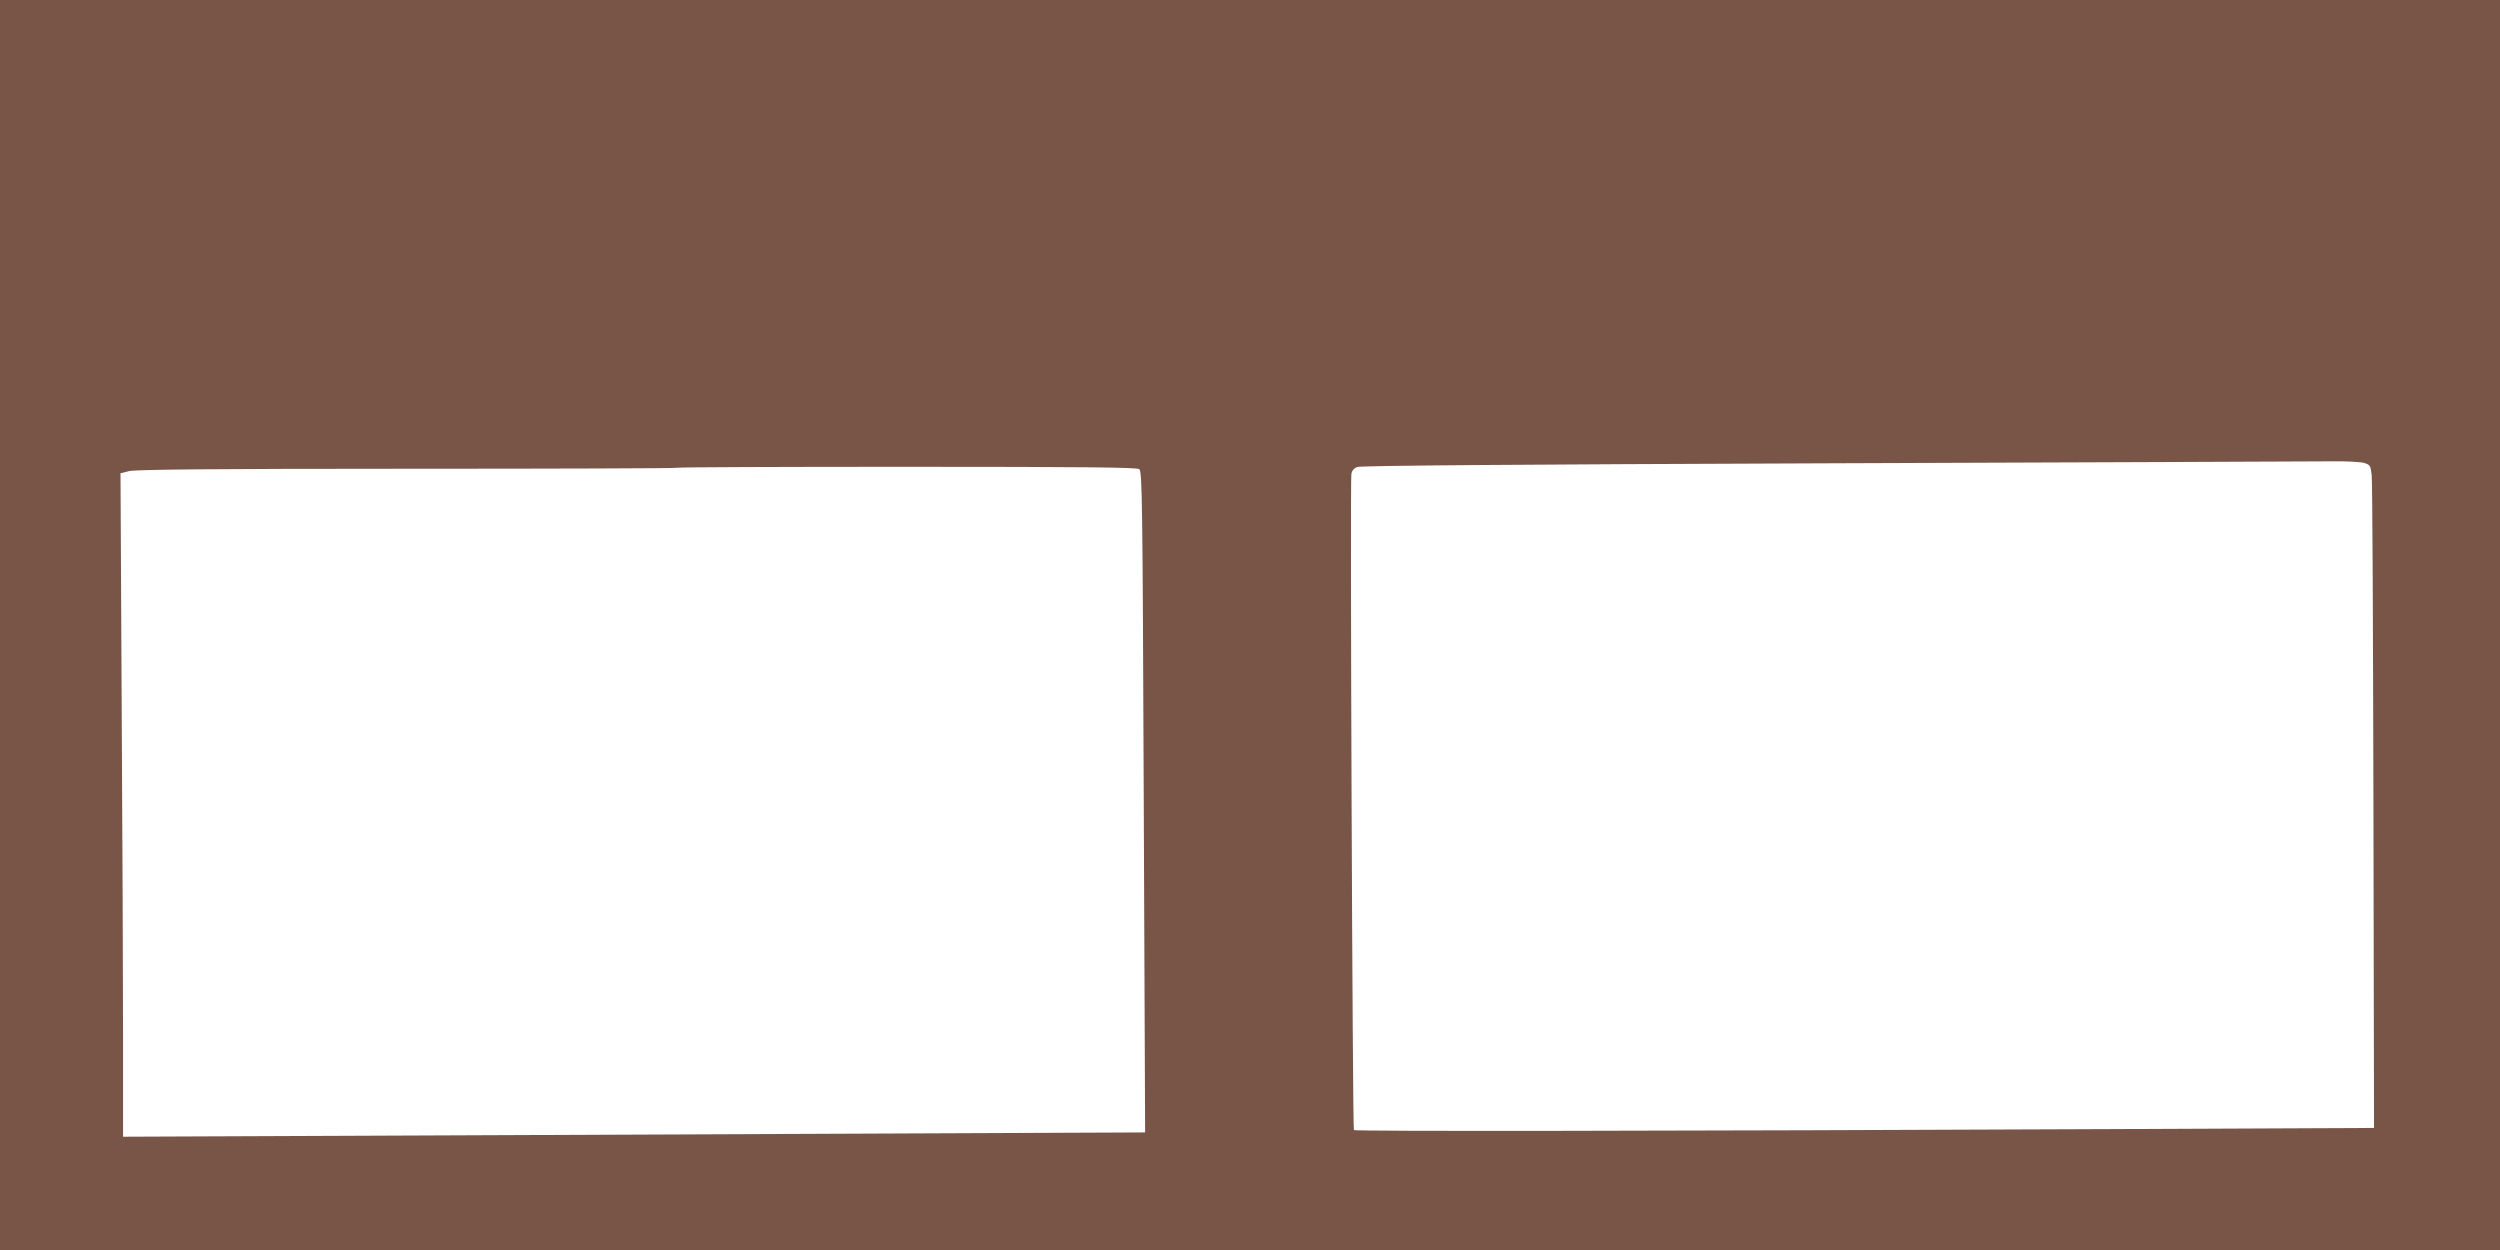
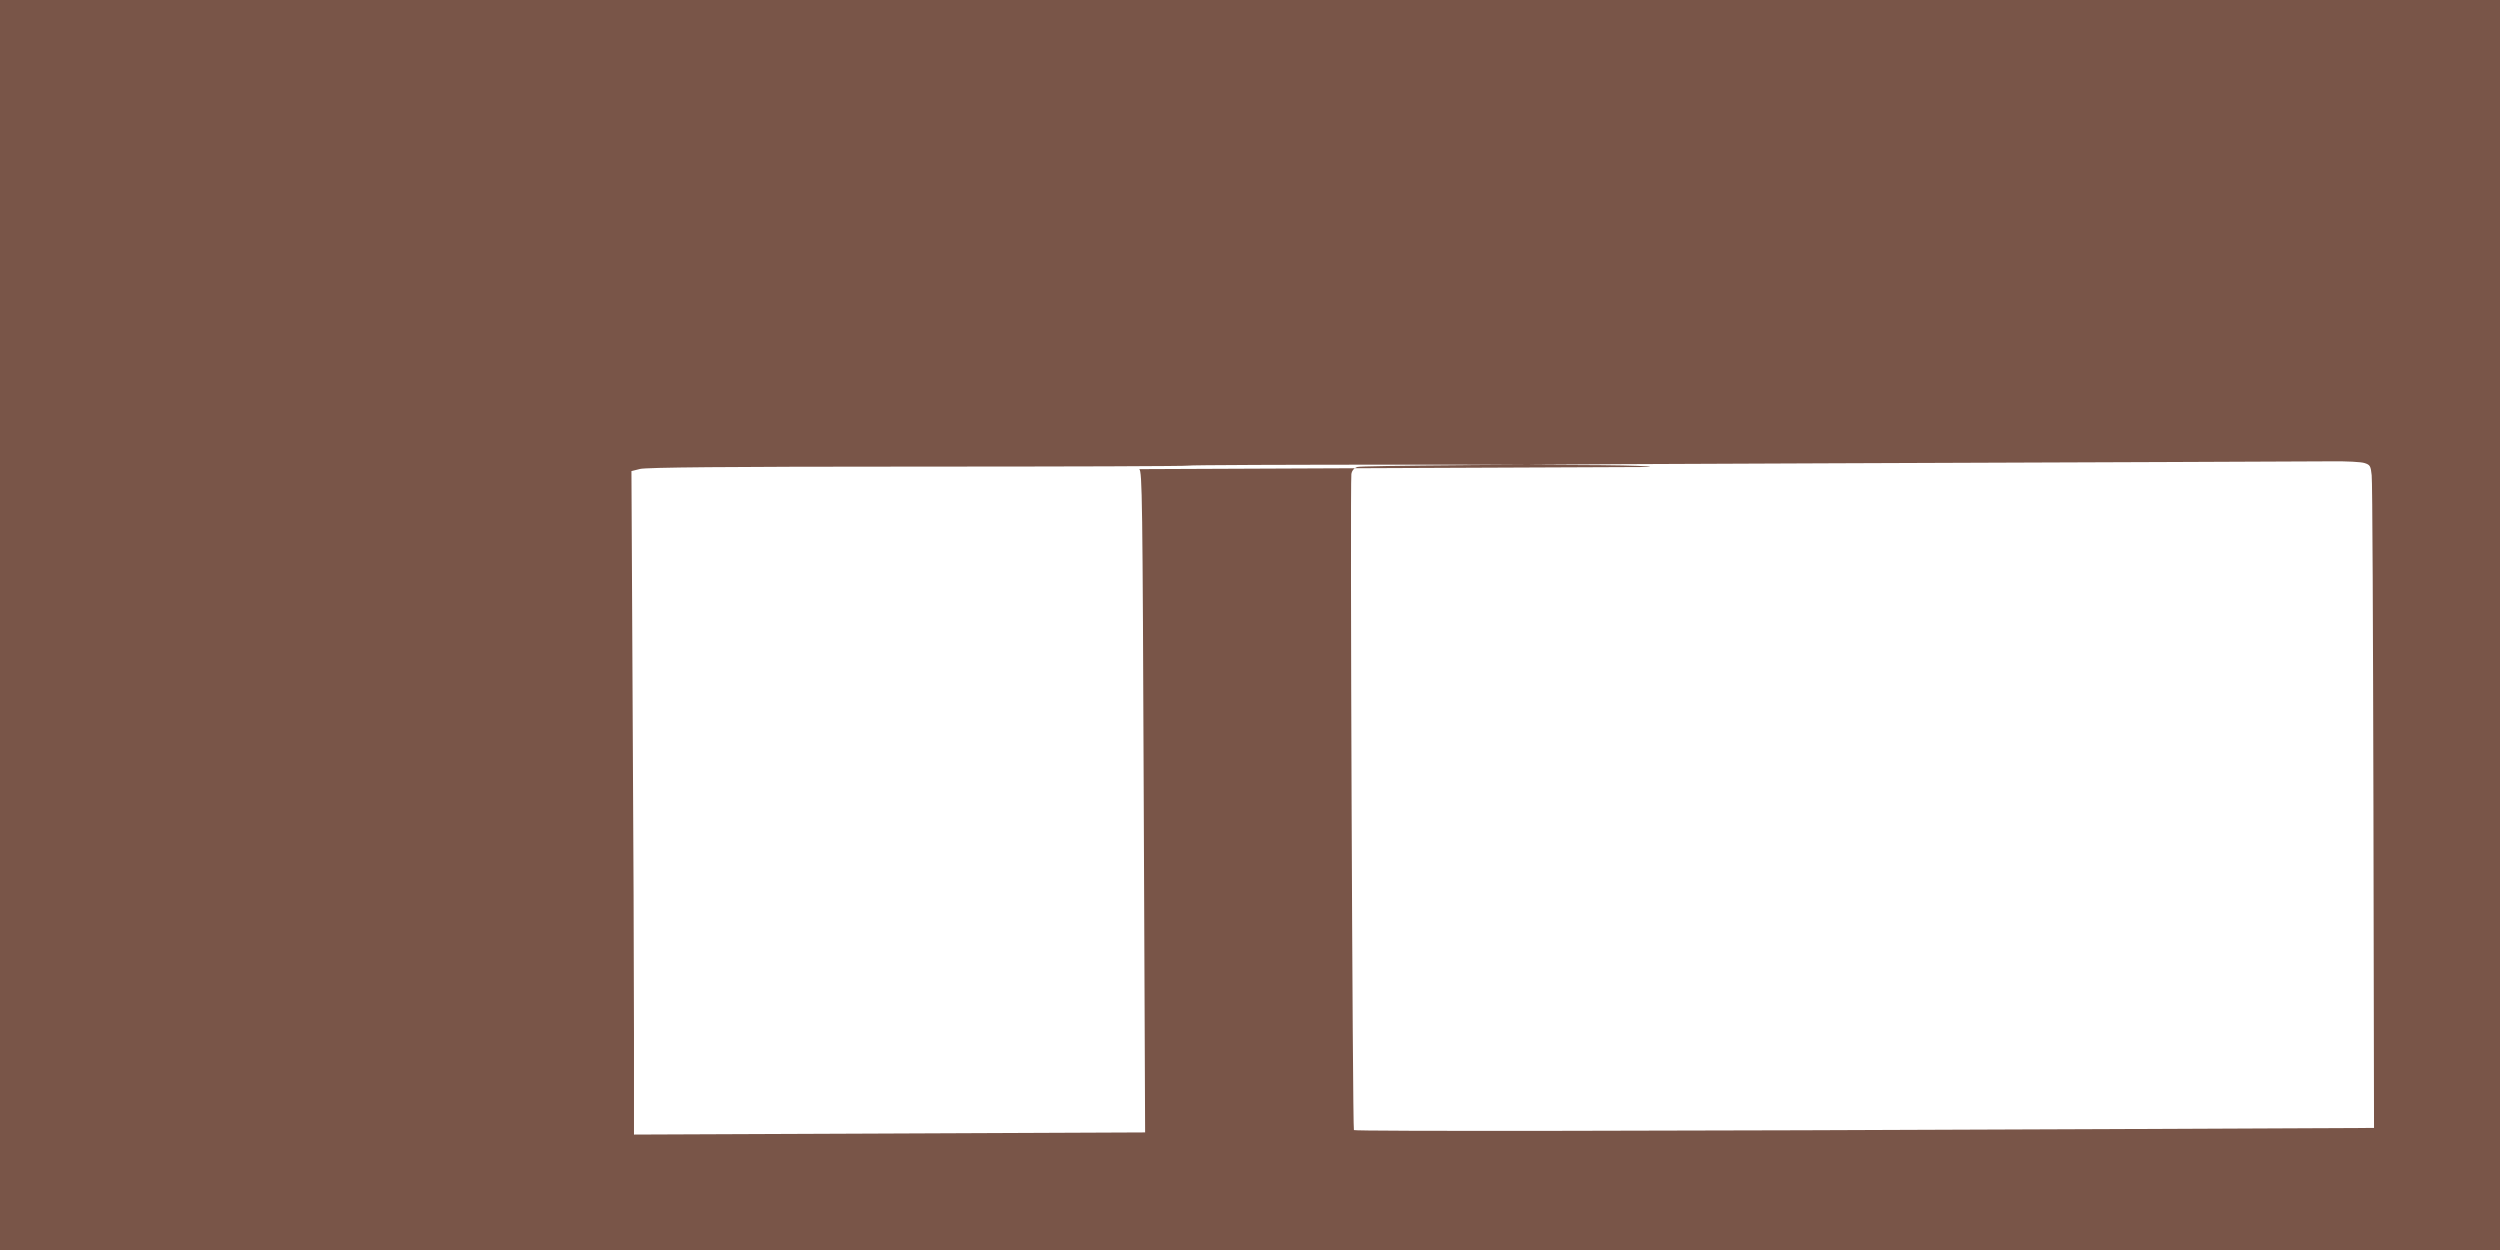
<svg xmlns="http://www.w3.org/2000/svg" version="1.0" width="1280pt" height="640pt" viewBox="0 0 1280 640" preserveAspectRatio="xMidYMid meet">
  <g transform="translate(0,640) scale(0.1,-0.1)" fill="#795548" stroke="none">
-     <path d="M0 3200 l0 -3200 6400 0 6400 0 0 3200 0 3200 -6400 0 -6400 0 0 -3200z m12107 829 c28 -9 31 -15 36 -62 4 -29 7 -792 9 -1697 l3 -1645 -1355 -6 c-2288 -10 -3860 -12 -3868 -5 -7 8 -20 3306 -13 3358 2 17 12 30 30 37 18 7 777 13 2436 19 1326 5 2473 9 2551 10 78 1 155 -3 171 -9z m-6274 -31 c15 -12 17 -145 23 -1704 l7 -1692 -1399 -6 c-769 -3 -1947 -8 -2616 -11 l-1218 -5 0 513 c0 283 -3 1047 -7 1699 l-6 1185 44 11 c32 8 428 12 1423 12 759 0 1382 2 1384 5 3 3 532 5 1177 5 921 0 1175 -3 1188 -12z" />
+     <path d="M0 3200 l0 -3200 6400 0 6400 0 0 3200 0 3200 -6400 0 -6400 0 0 -3200z m12107 829 c28 -9 31 -15 36 -62 4 -29 7 -792 9 -1697 l3 -1645 -1355 -6 c-2288 -10 -3860 -12 -3868 -5 -7 8 -20 3306 -13 3358 2 17 12 30 30 37 18 7 777 13 2436 19 1326 5 2473 9 2551 10 78 1 155 -3 171 -9z m-6274 -31 c15 -12 17 -145 23 -1704 l7 -1692 -1399 -6 l-1218 -5 0 513 c0 283 -3 1047 -7 1699 l-6 1185 44 11 c32 8 428 12 1423 12 759 0 1382 2 1384 5 3 3 532 5 1177 5 921 0 1175 -3 1188 -12z" />
  </g>
</svg>